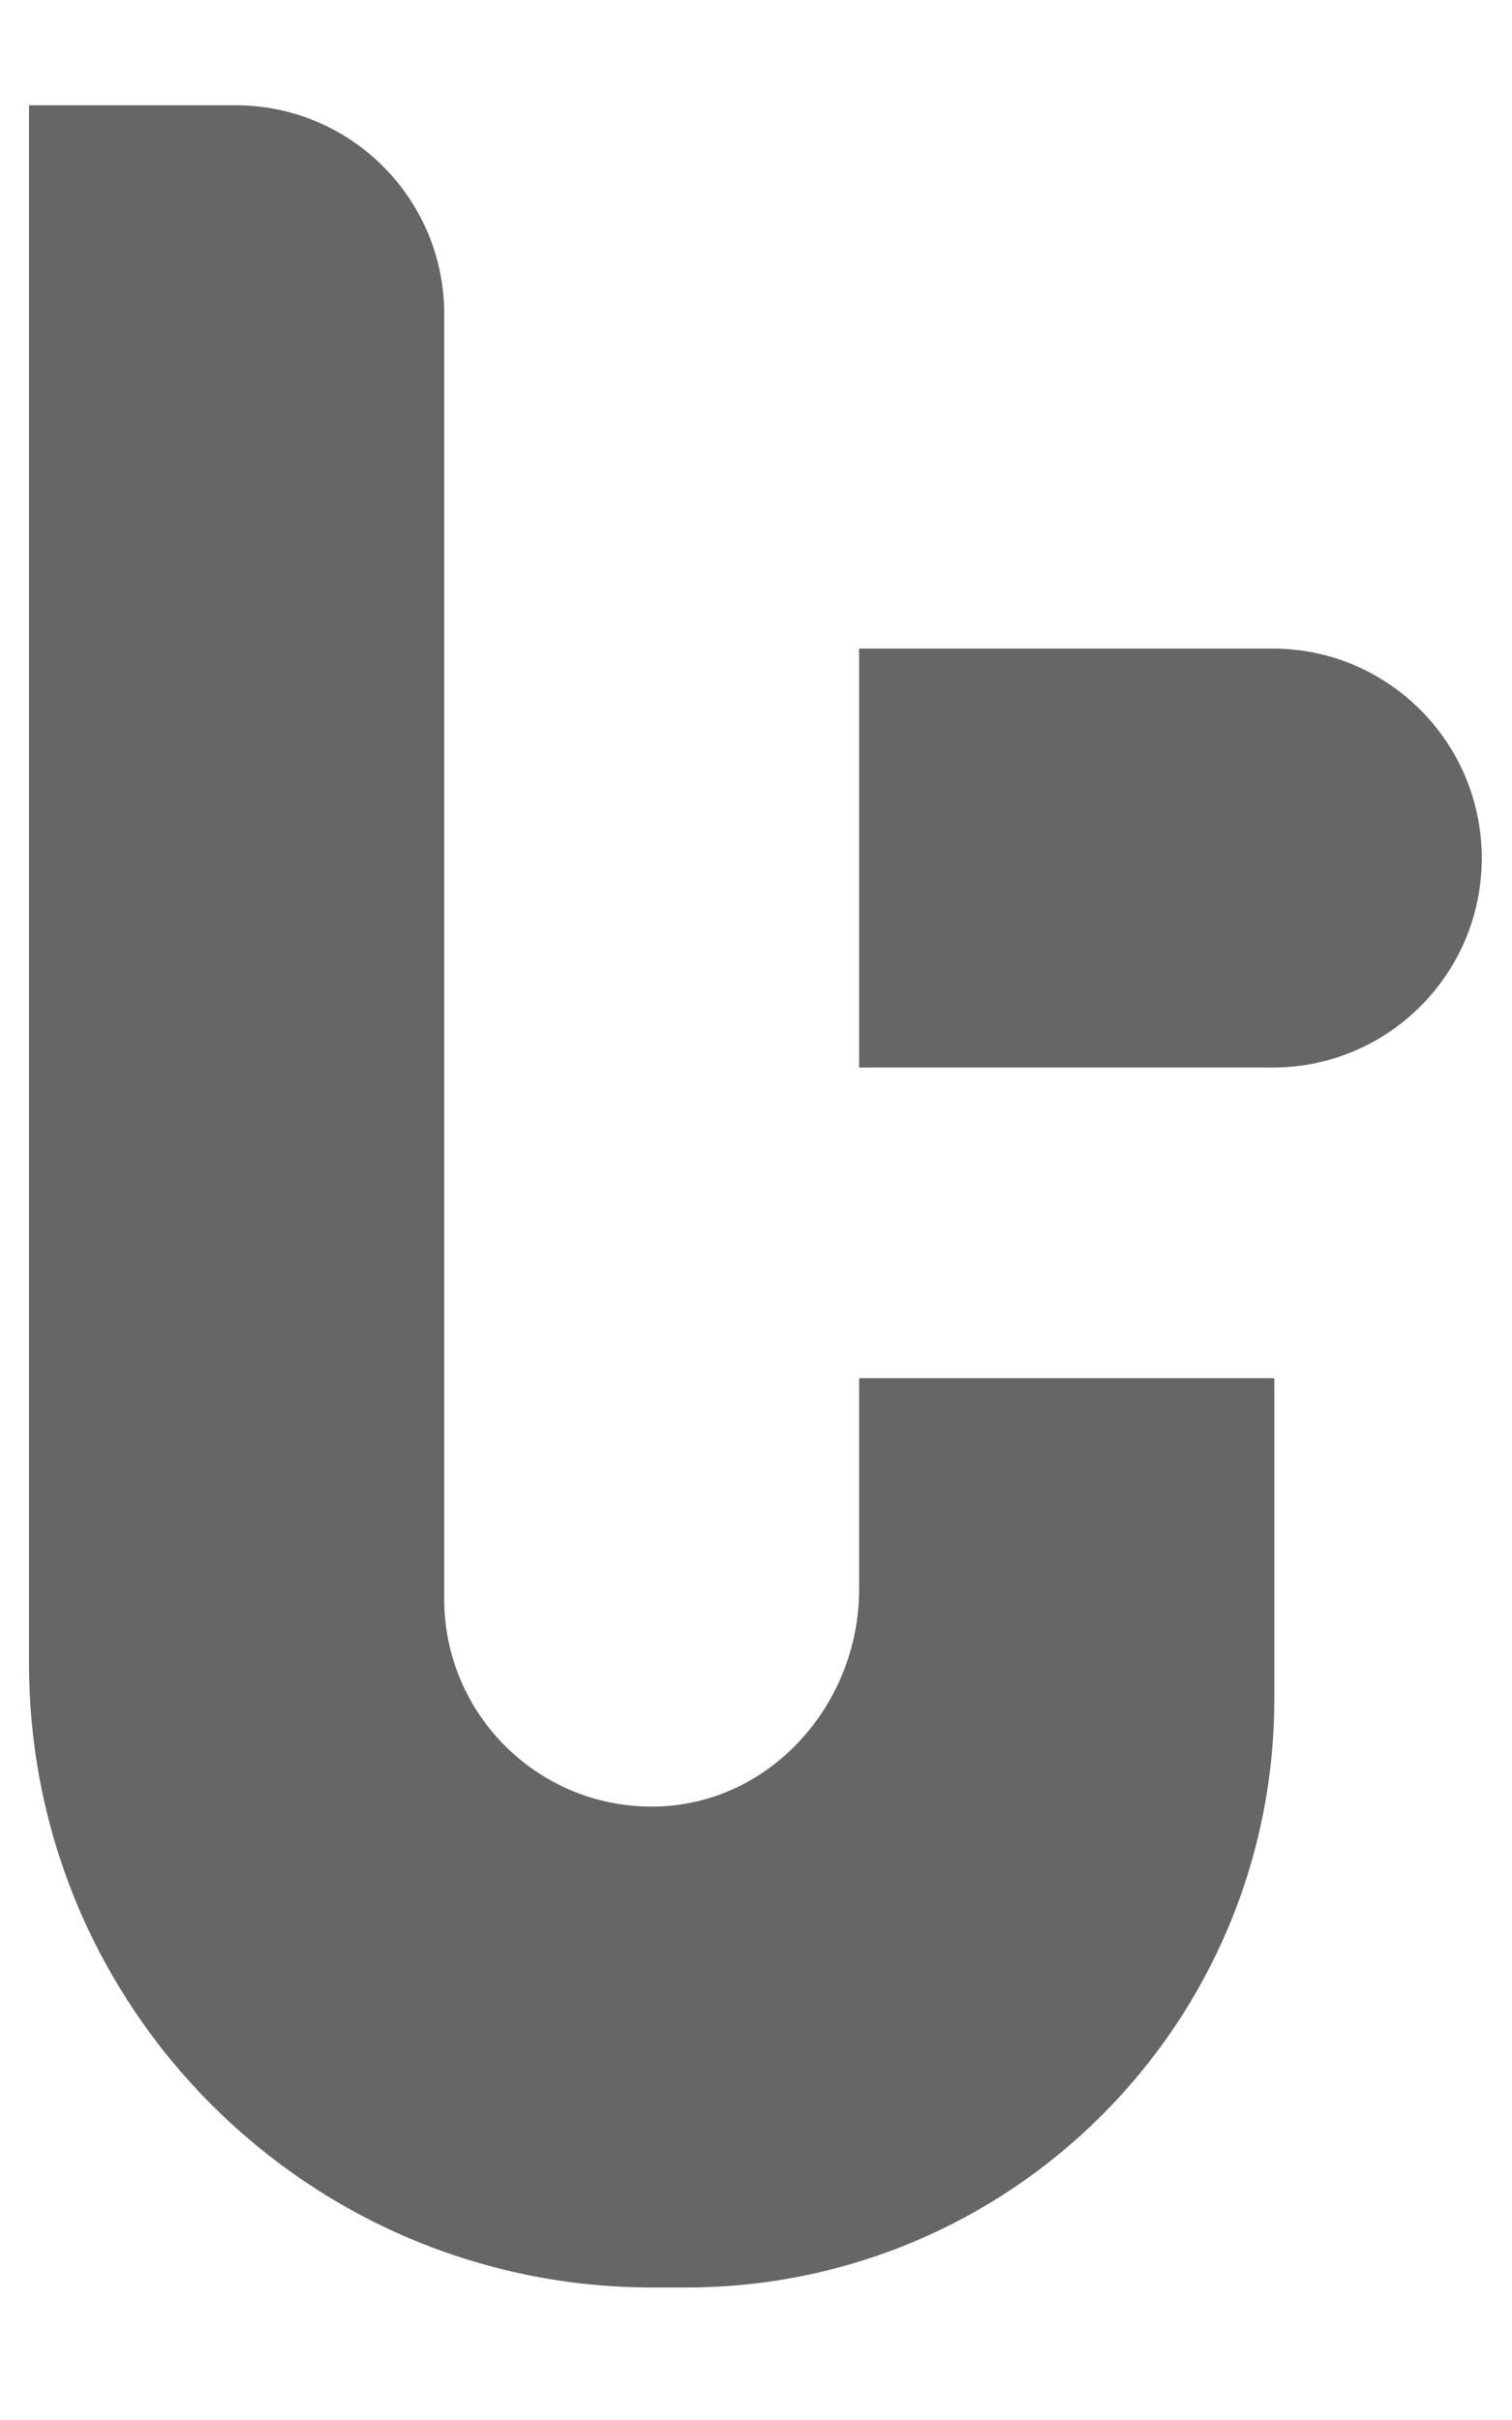
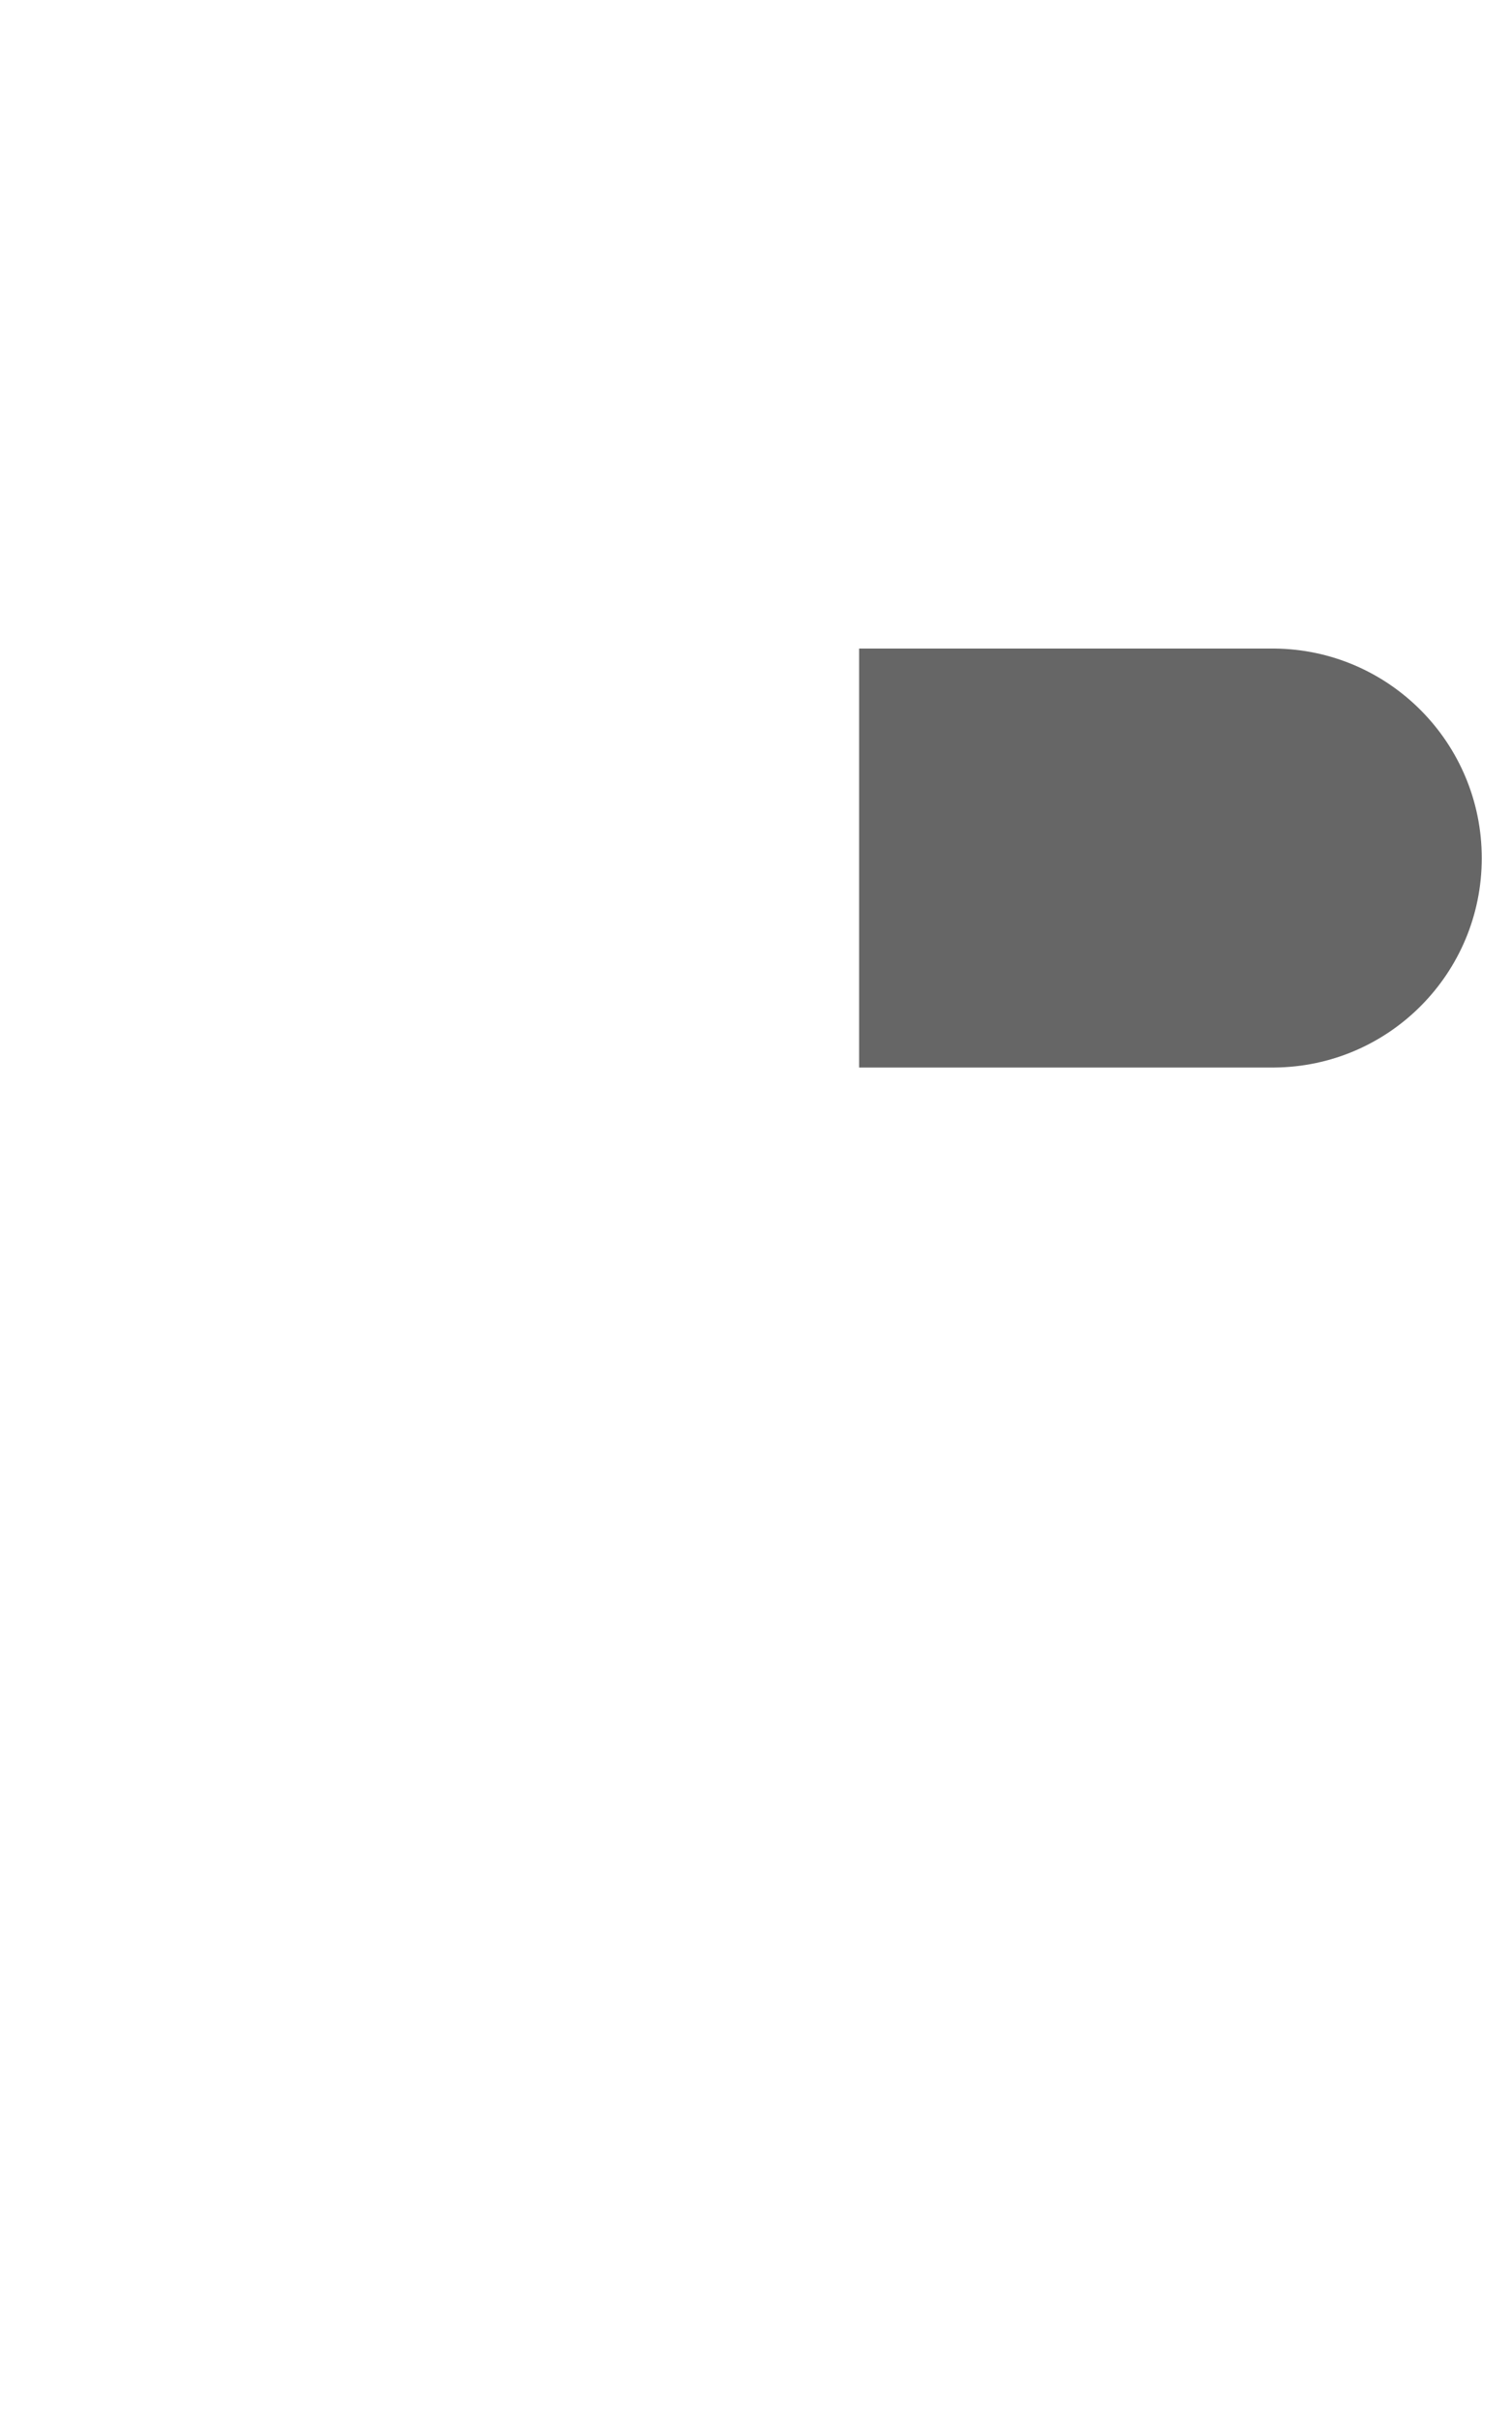
<svg xmlns="http://www.w3.org/2000/svg" version="1.1" id="Capa_1" x="0px" y="0px" viewBox="0 0 50 80" style="enable-background:new 0 0 50 80;" xml:space="preserve">
  <style type="text/css">
	.st0{fill:#666;}
</style>
-   <path class="st0" d="M28.41,52.54c0,3.78-2.91,7.08-6.68,7.18c-3.87,0.1-7.04-3.01-7.04-6.86V10.38c0-3.81-3.09-6.9-6.9-6.9H0.96V55  c0,11.39,9.23,20.62,20.62,20.62h1.1c10.75,0,19.46-8.71,19.46-19.46V45.59c0-0.02-0.01-0.03-0.03-0.03H28.44  c-0.02,0-0.03,0.01-0.03,0.03L28.41,52.54z" />
  <path class="st0" d="M42.14,21.44c-0.02,0-0.04,0-0.06,0H28.41v13.85h13.67c0.02,0,0.04,0,0.06,0c3.8-0.03,6.86-3.12,6.86-6.92  C49,24.56,45.93,21.47,42.14,21.44z" />
</svg>